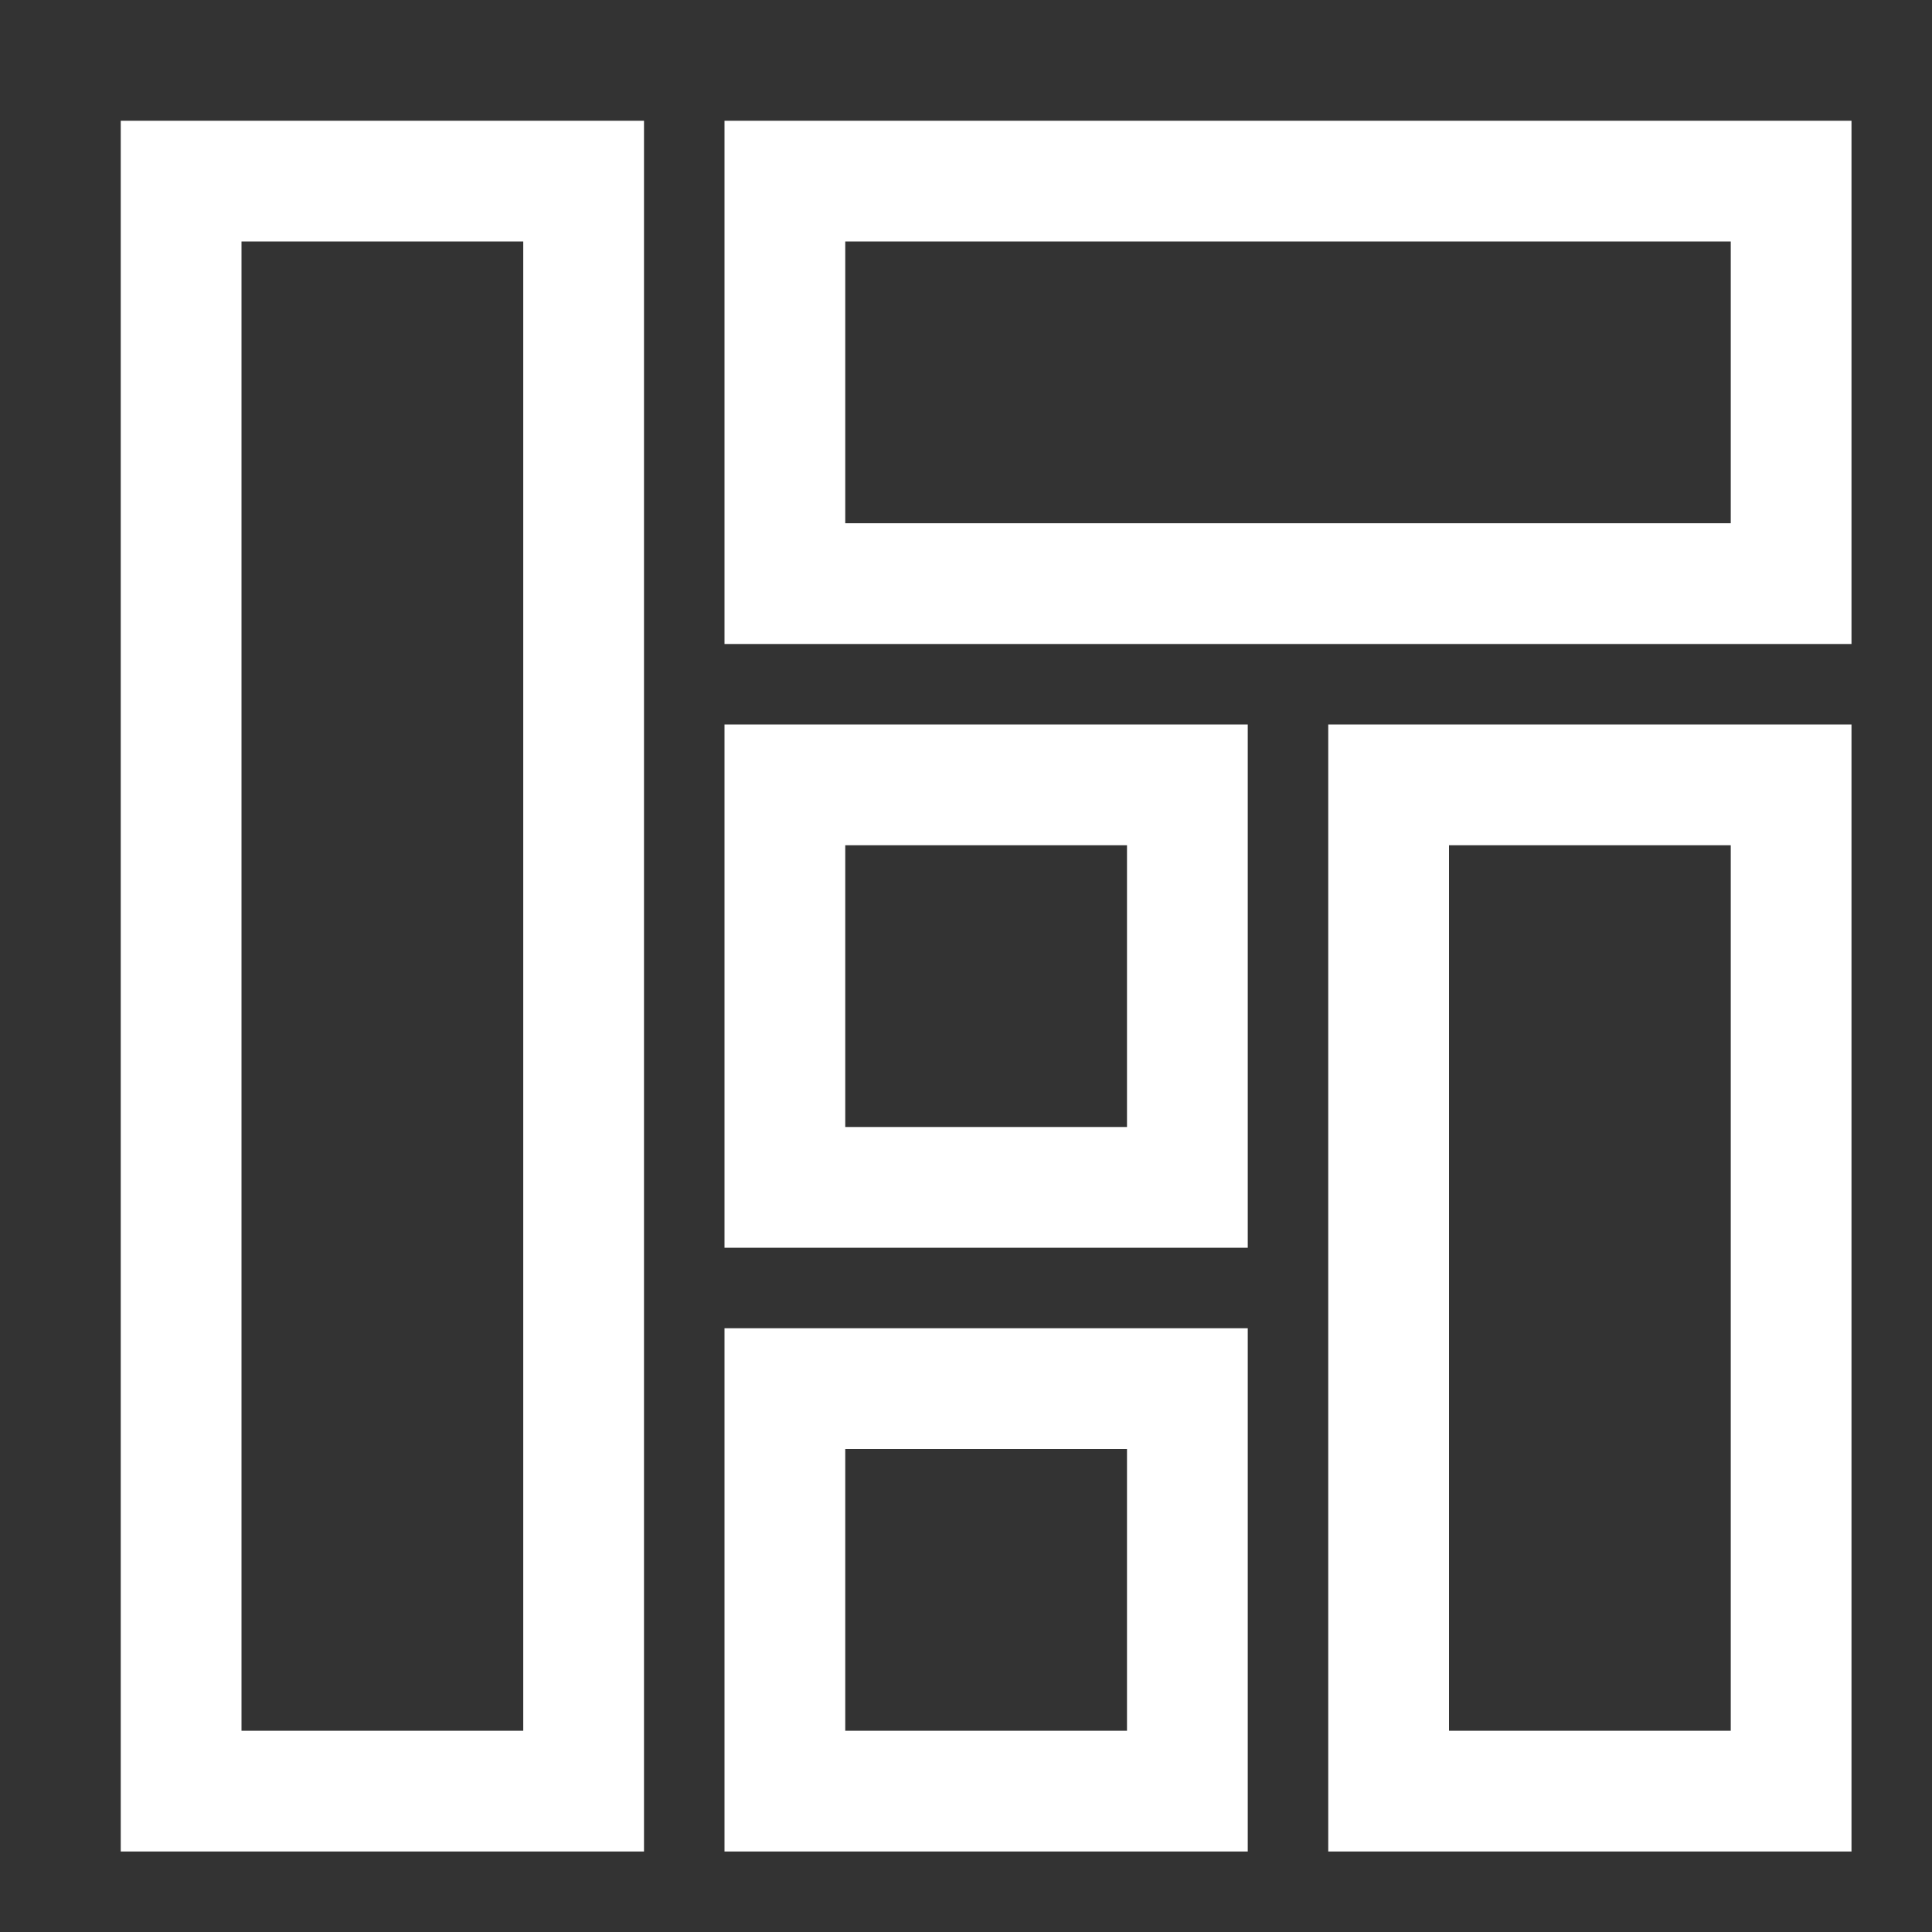
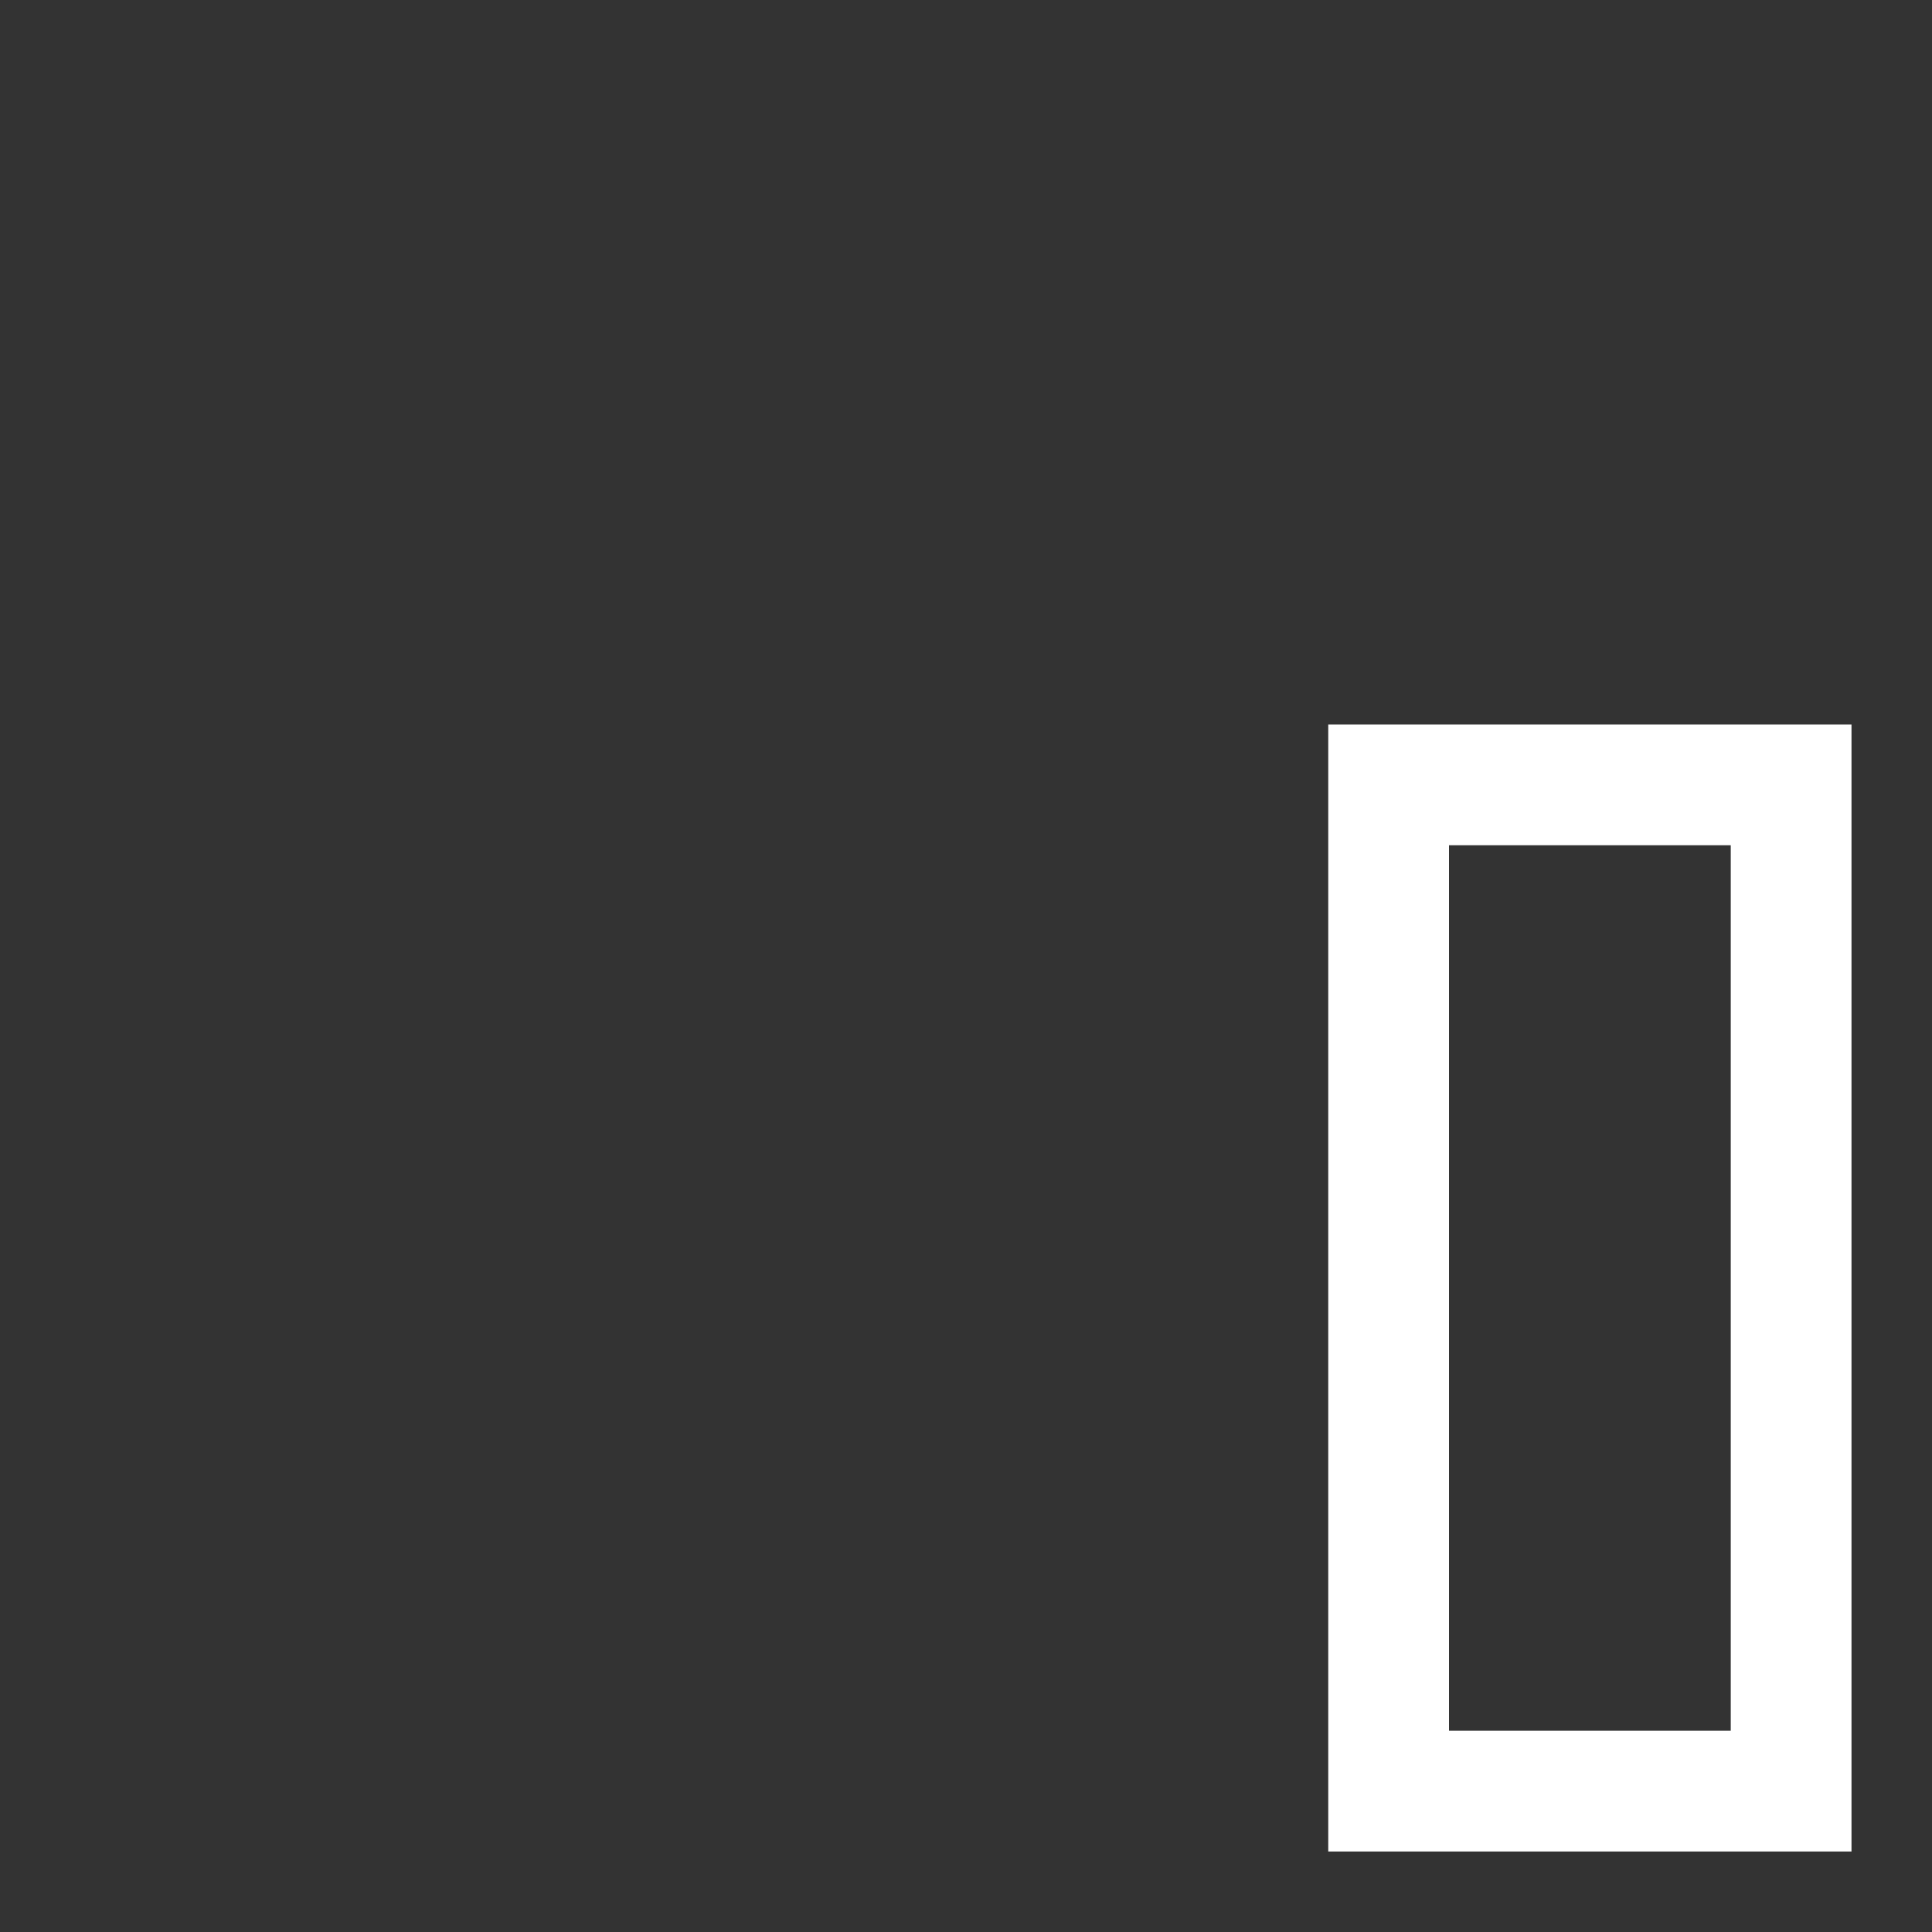
<svg xmlns="http://www.w3.org/2000/svg" viewBox="0 0 48 48">
  <rect x="0" y="0" width="48" height="48" fill="#333333" stroke="none" />
  <title>components</title>
  <g stroke-linecap="square" stroke-width="3" stroke-miterlimit="10" fill="none" stroke="#ffffff" stroke-linejoin="miter" class="nc-icon-wrapper" transform="translate(0.5 0.5)">
-     <rect x="4" y="4" width="10" height="40" />
    <rect x="34" y="19" width="10" height="25" />
-     <rect x="19" y="4" width="25" height="10" />
-     <rect x="19" y="34" width="10" height="10" stroke="#ffffff" />
-     <rect x="19" y="19" width="10" height="10" stroke="#ffffff" />
  </g>
</svg>